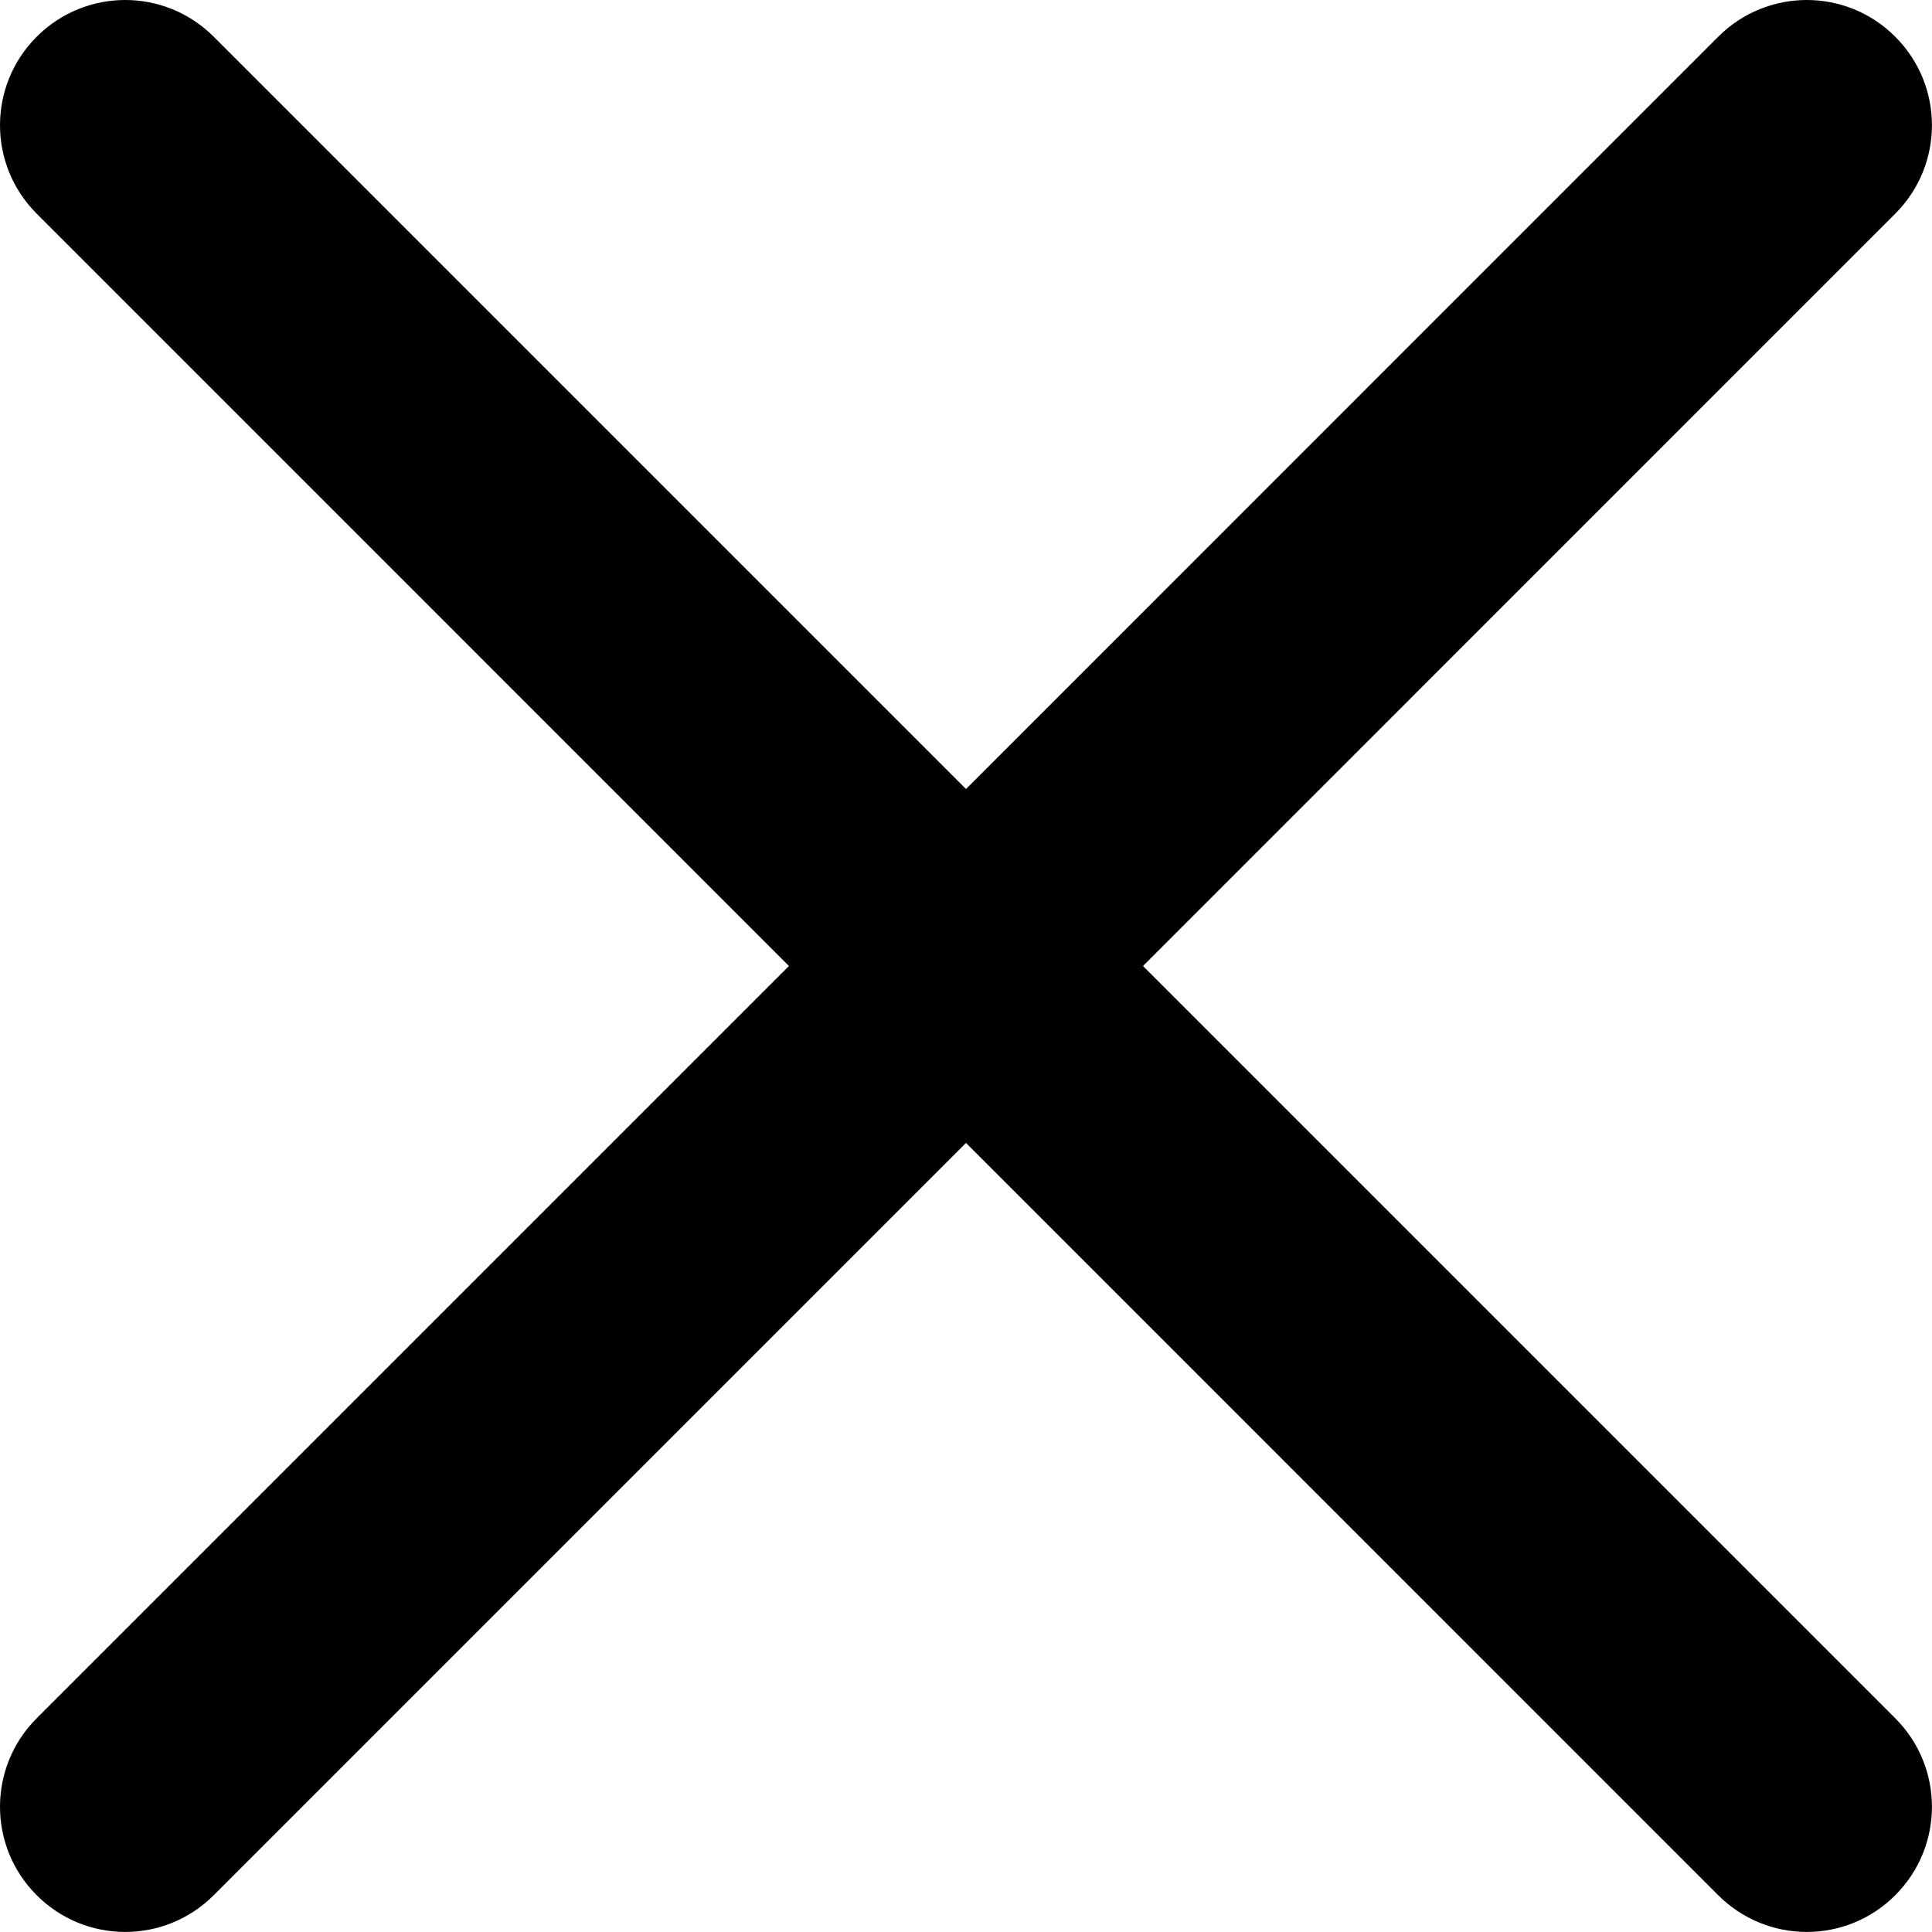
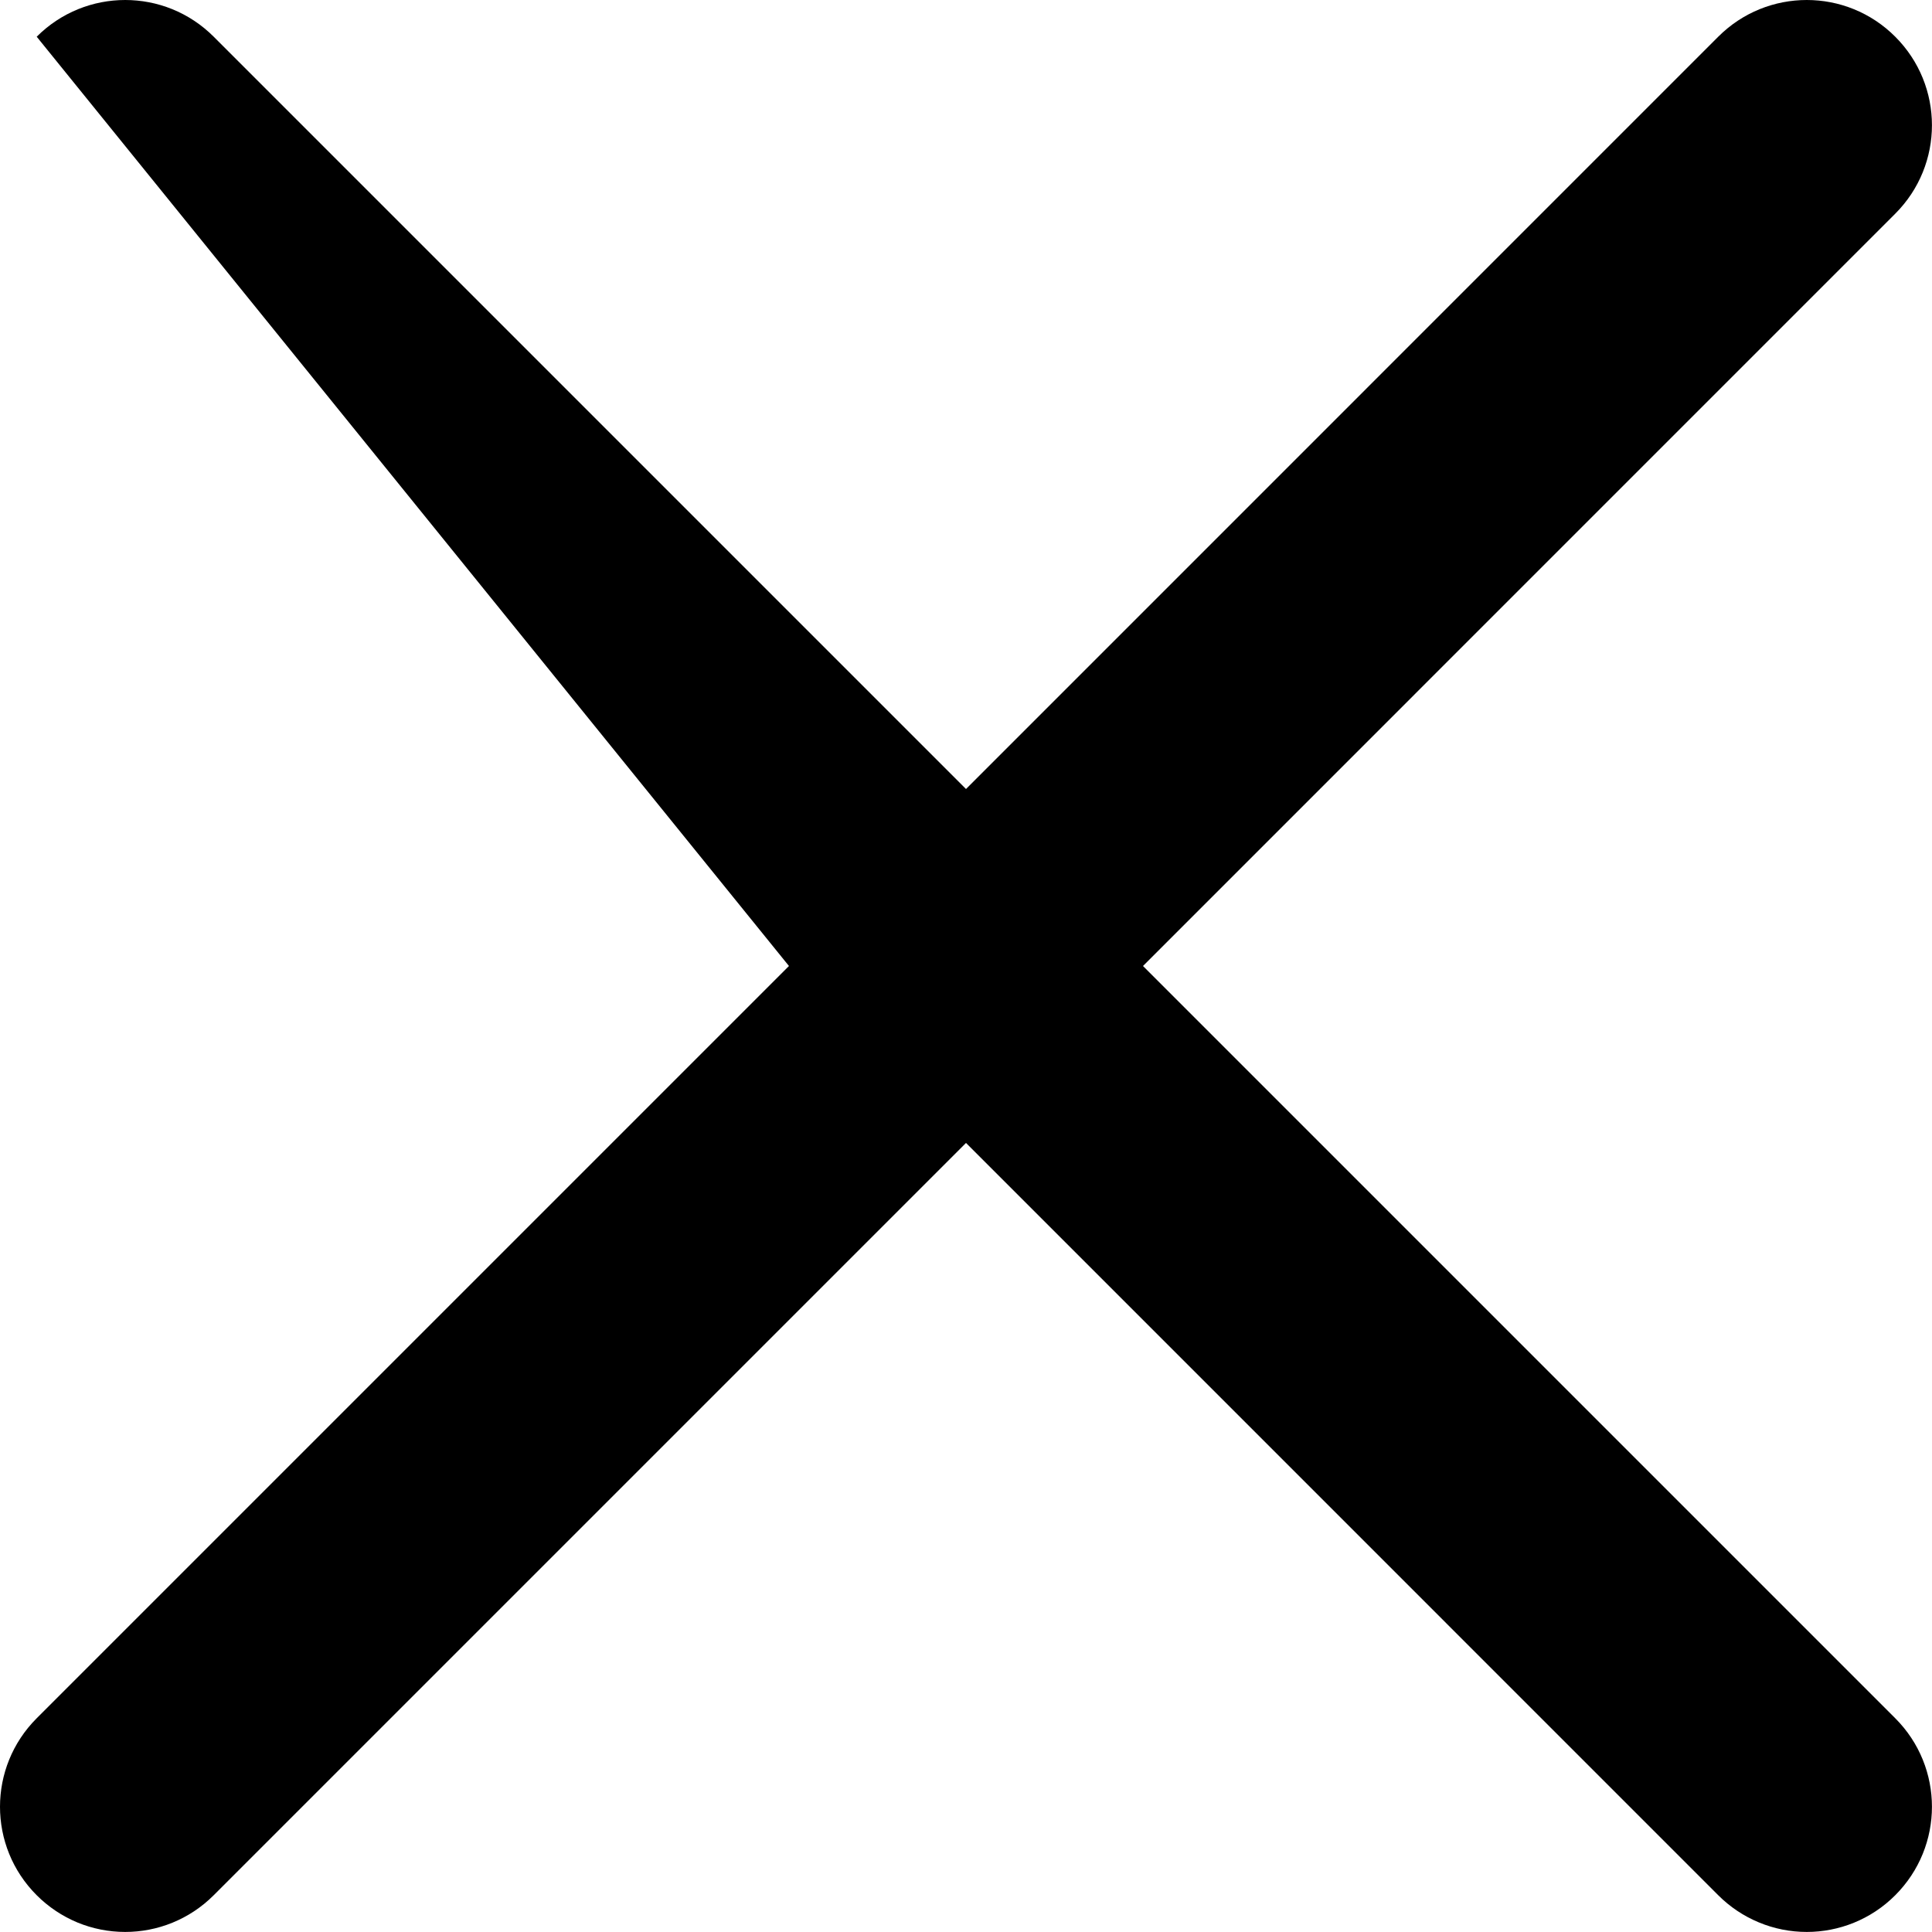
<svg xmlns="http://www.w3.org/2000/svg" width="36" height="36" viewBox="0 0 36 36" fill="none">
-   <path d="M21.298 18L35.315 3.982C36.227 3.07 36.227 1.596 35.315 0.684C34.404 -0.228 32.929 -0.228 32.017 0.684L18 14.702L3.982 0.684C3.07 -0.228 1.596 -0.228 0.684 0.684C-0.228 1.596 -0.228 3.07 0.684 3.982L14.701 18L0.684 32.017C-0.228 32.929 -0.228 34.404 0.684 35.315C0.901 35.532 1.158 35.704 1.441 35.822C1.724 35.939 2.027 35.999 2.333 35.999C2.93 35.999 3.527 35.77 3.982 35.315L18 21.297L32.017 35.315C32.234 35.532 32.491 35.704 32.774 35.821C33.057 35.939 33.36 35.999 33.666 35.999C34.263 35.999 34.861 35.77 35.315 35.315C36.227 34.403 36.227 32.929 35.315 32.017L21.298 18Z" fill="black" />
+   <path d="M21.298 18L35.315 3.982C36.227 3.07 36.227 1.596 35.315 0.684C34.404 -0.228 32.929 -0.228 32.017 0.684L18 14.702L3.982 0.684C3.07 -0.228 1.596 -0.228 0.684 0.684L14.701 18L0.684 32.017C-0.228 32.929 -0.228 34.404 0.684 35.315C0.901 35.532 1.158 35.704 1.441 35.822C1.724 35.939 2.027 35.999 2.333 35.999C2.93 35.999 3.527 35.77 3.982 35.315L18 21.297L32.017 35.315C32.234 35.532 32.491 35.704 32.774 35.821C33.057 35.939 33.36 35.999 33.666 35.999C34.263 35.999 34.861 35.77 35.315 35.315C36.227 34.403 36.227 32.929 35.315 32.017L21.298 18Z" fill="black" />
</svg>